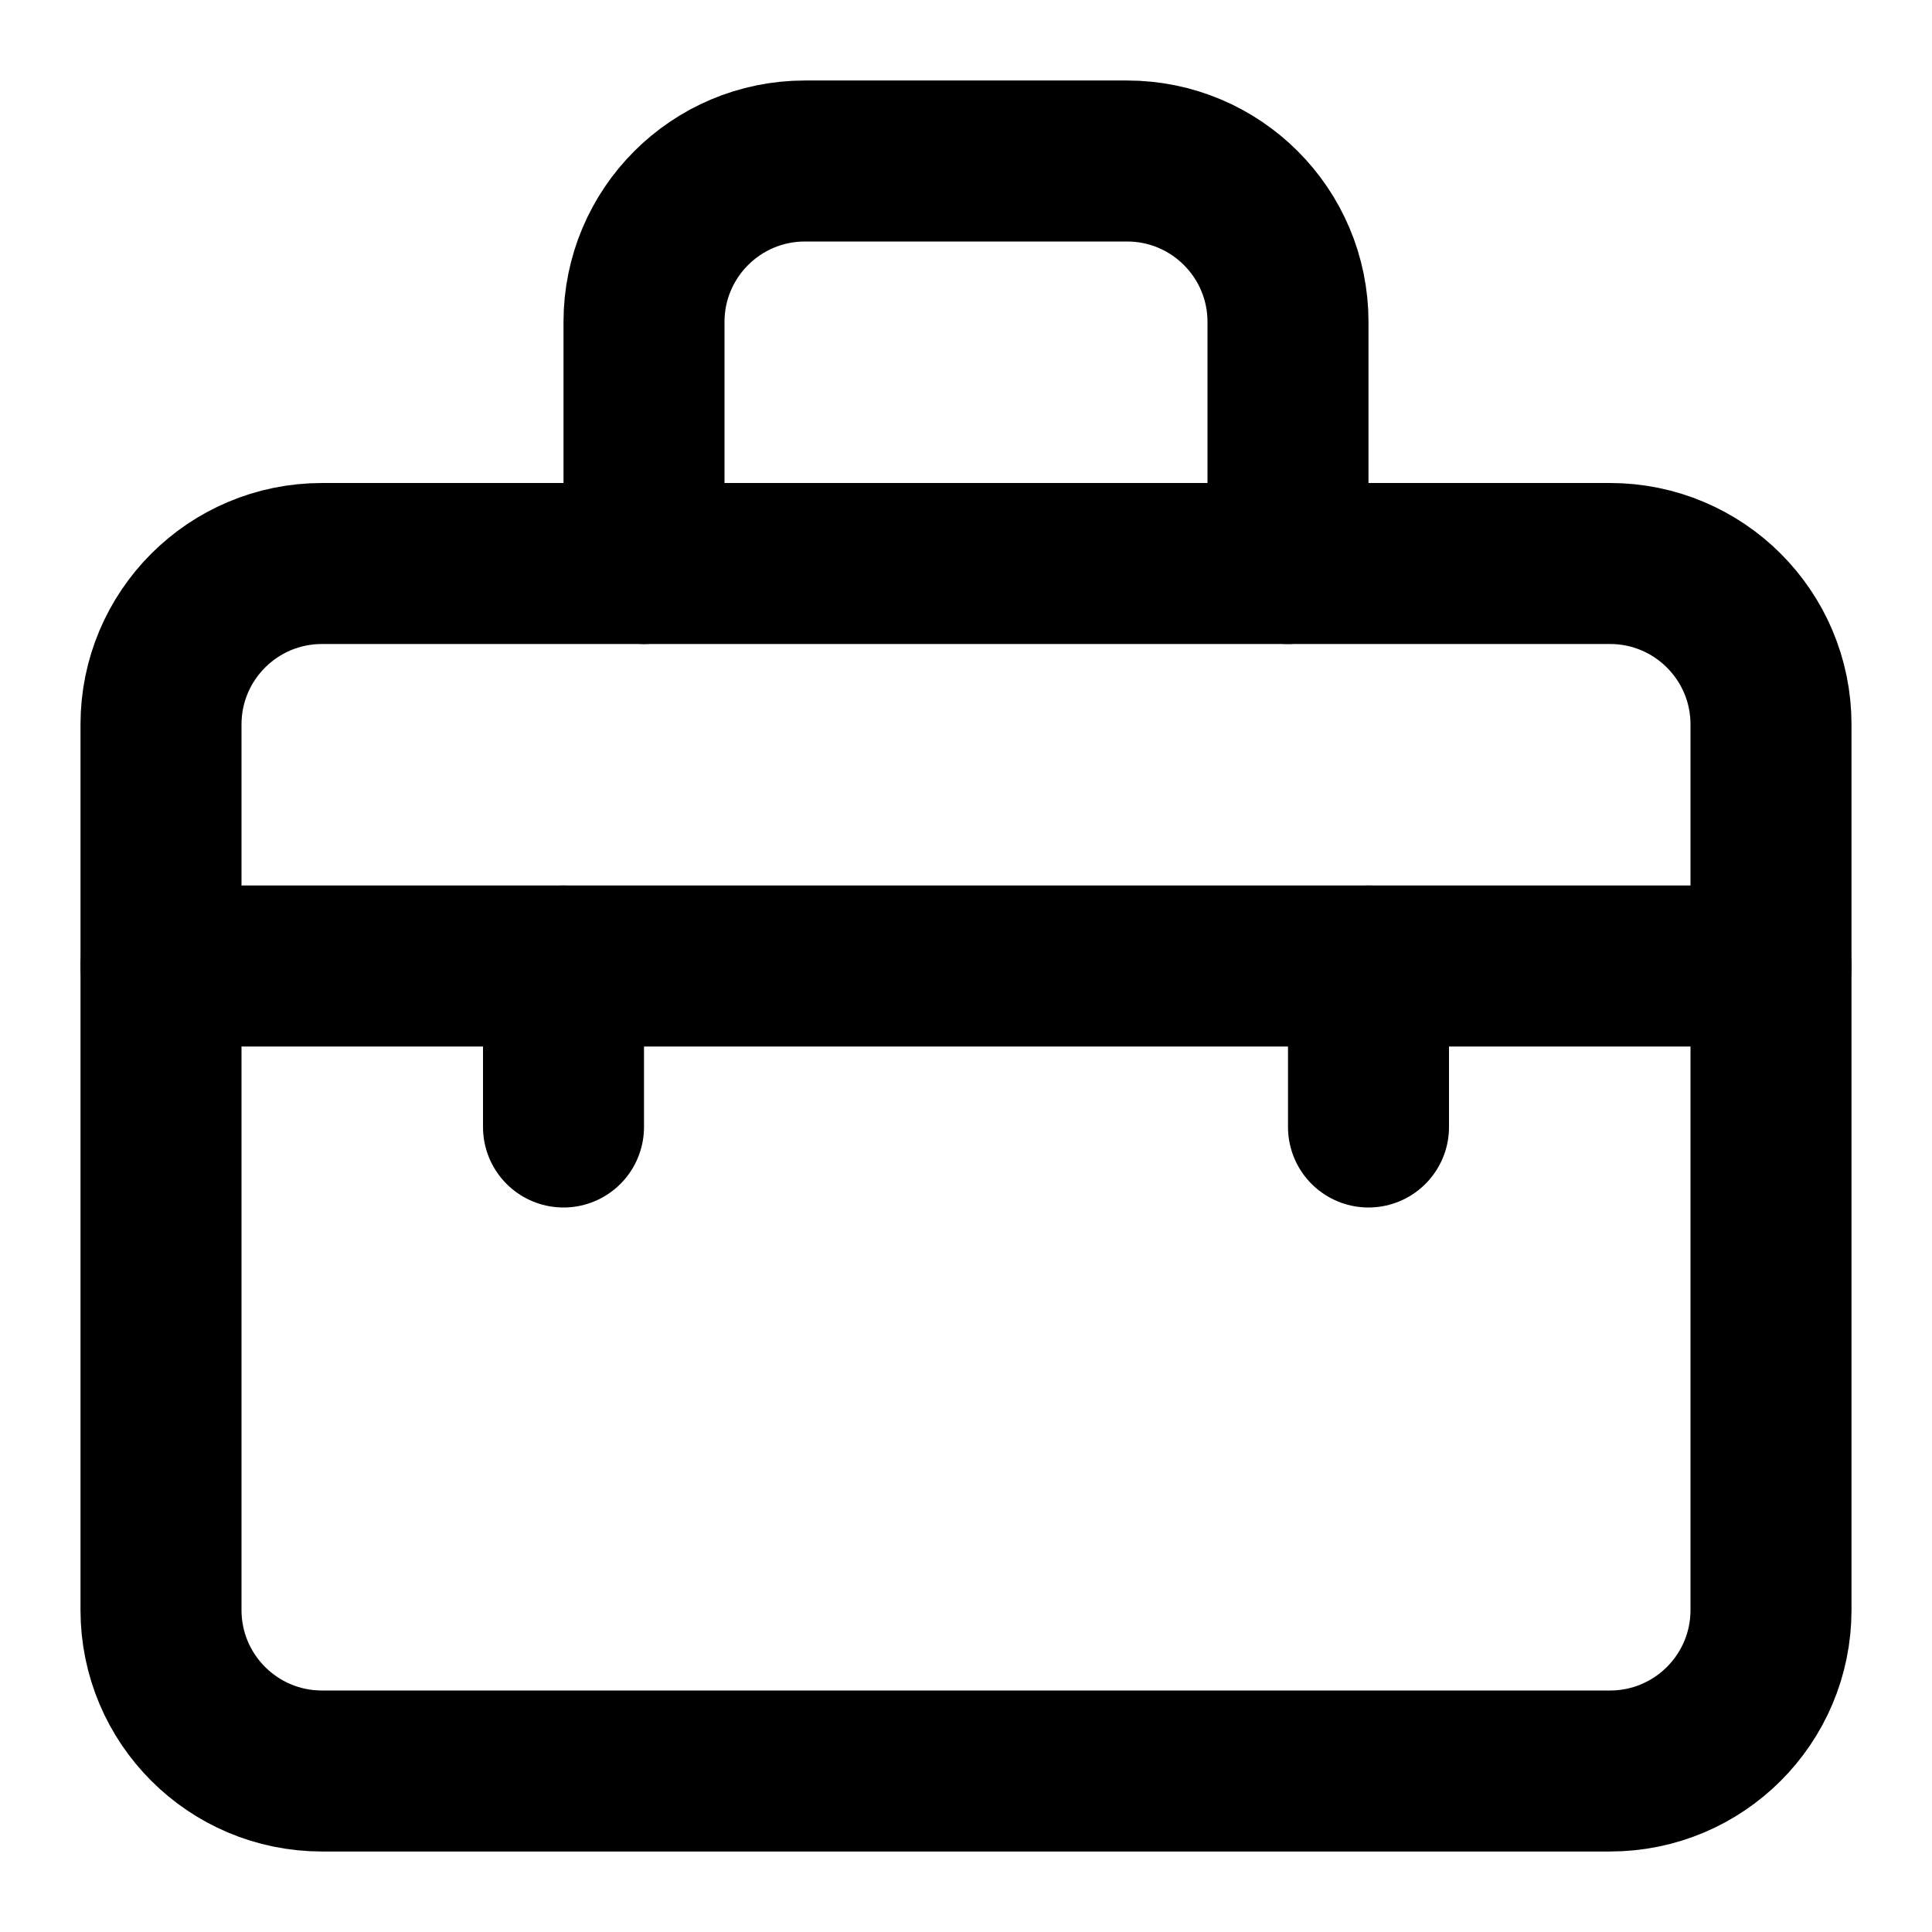
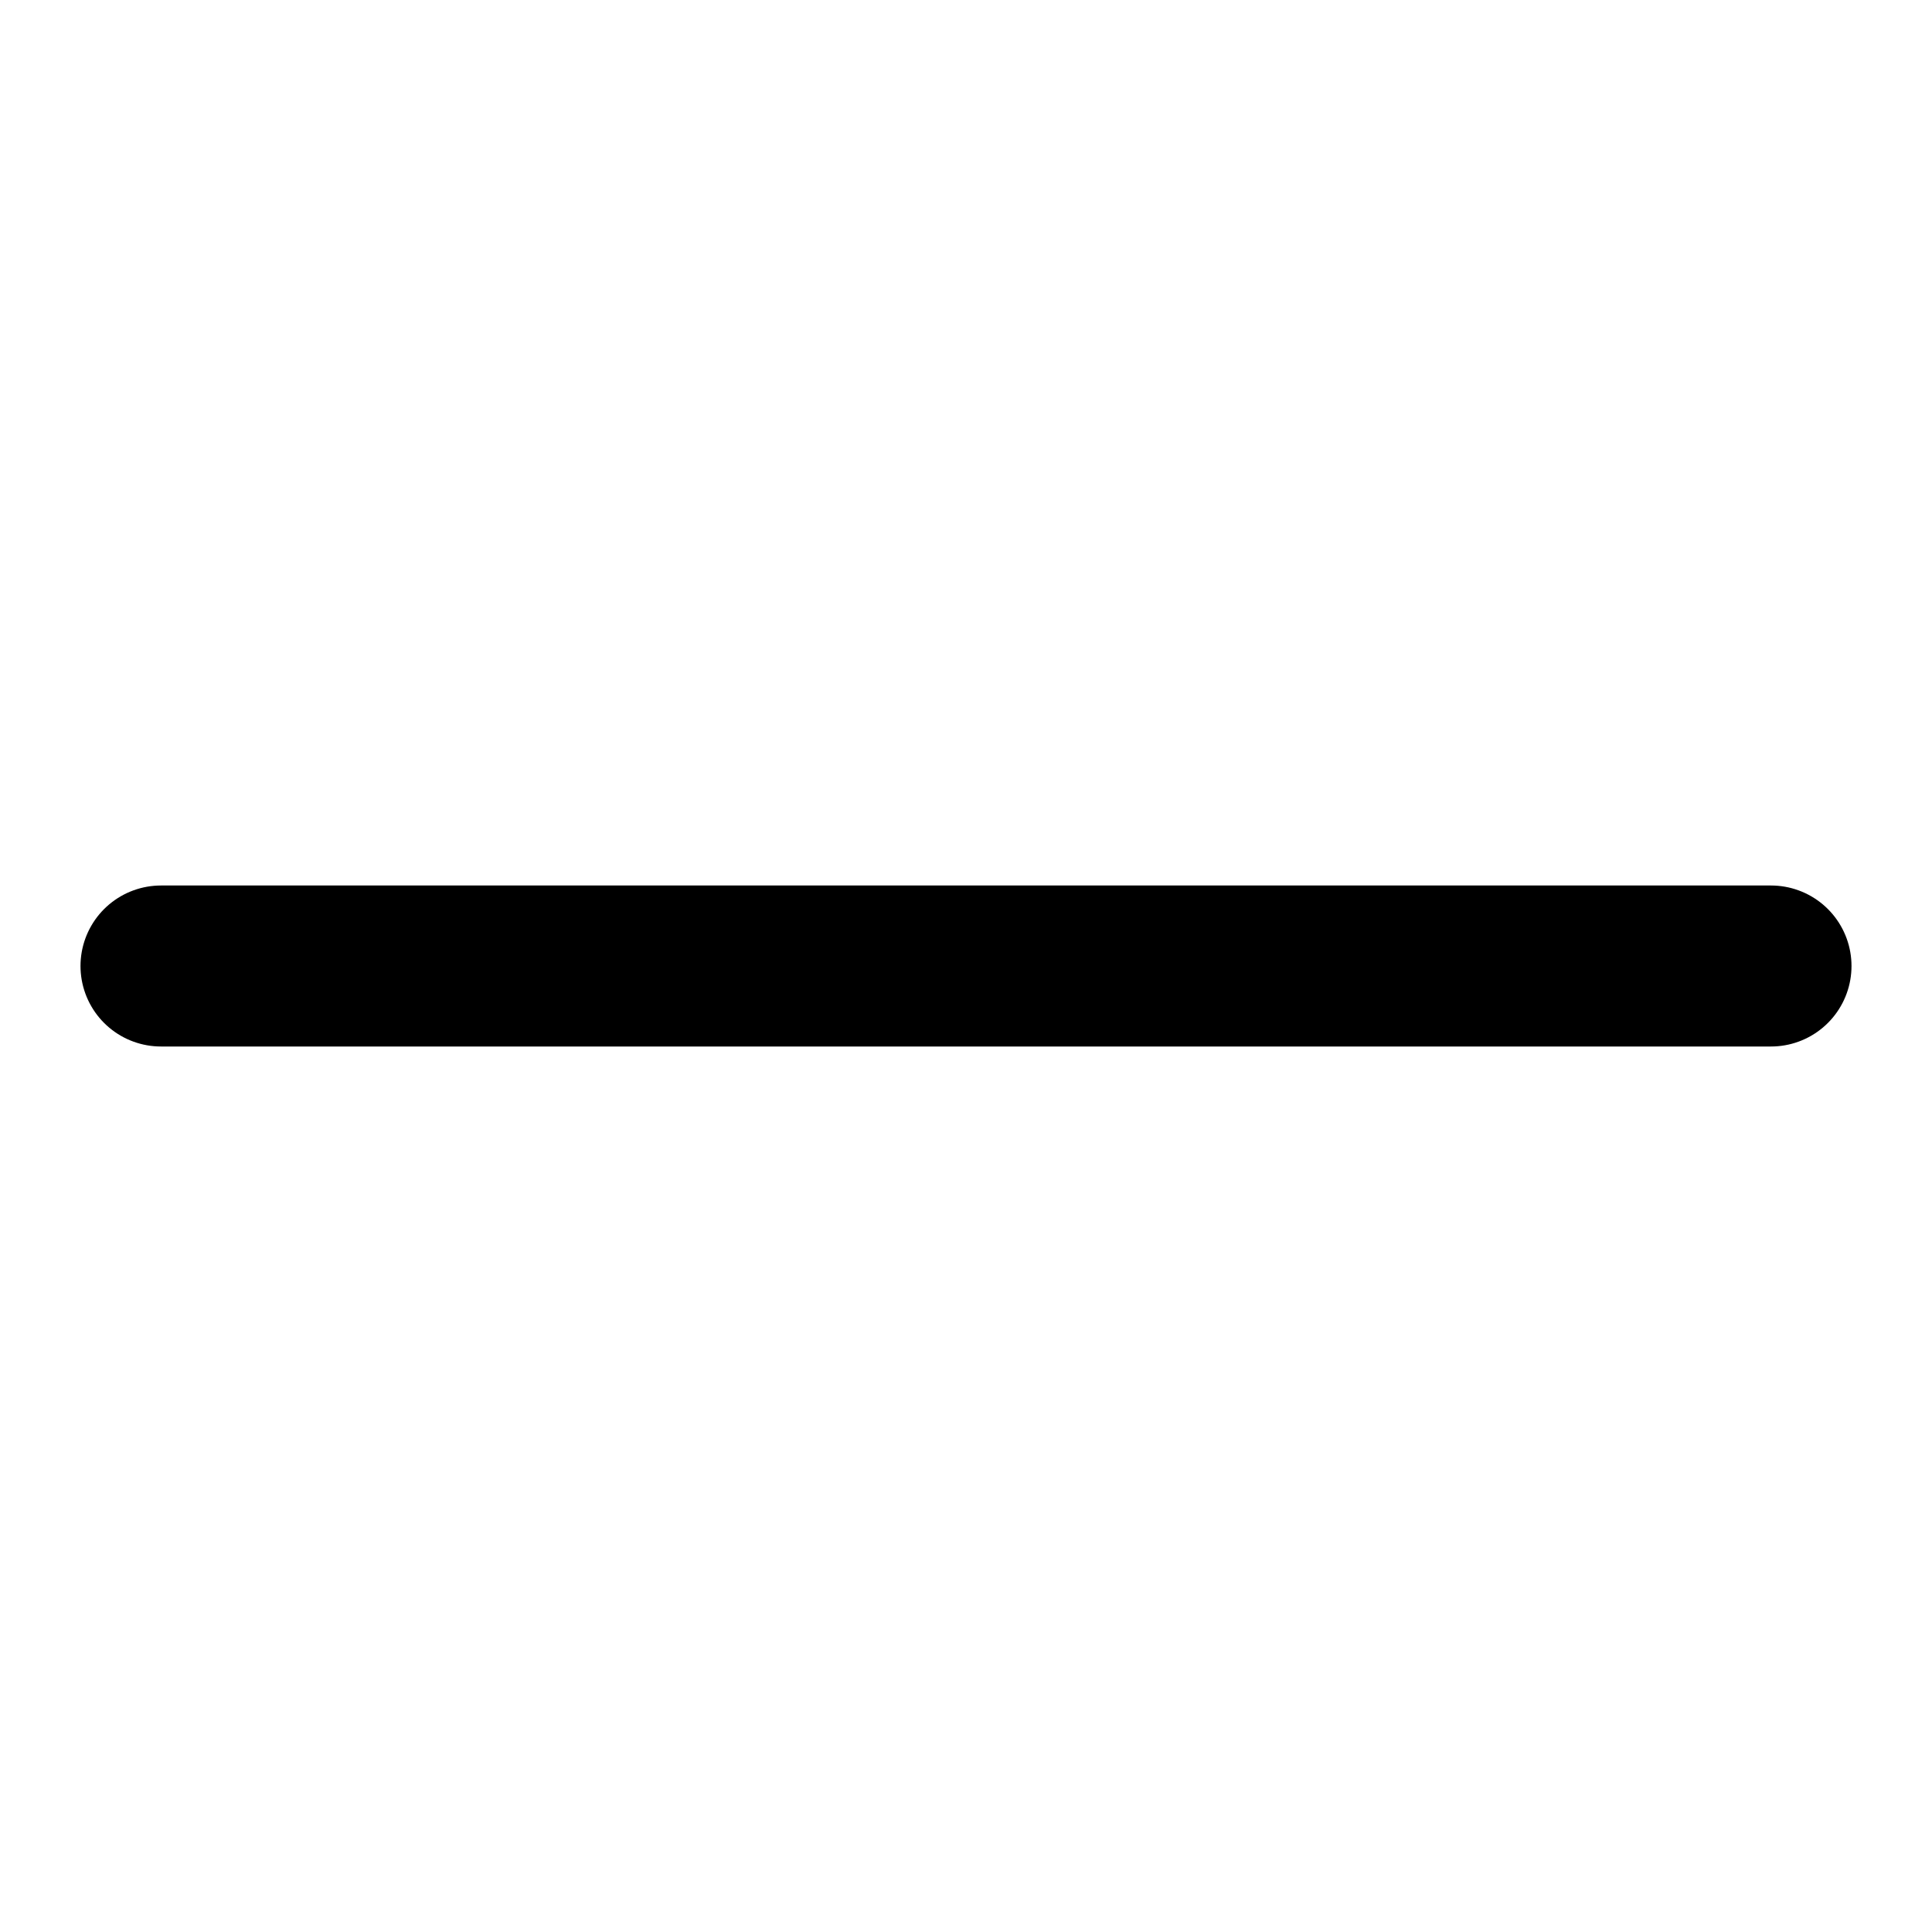
<svg xmlns="http://www.w3.org/2000/svg" width="800px" height="800px" viewBox="0 0 24 24" fill="none">
-   <path d="M2 9C2 7.895 2.895 7 4 7H20C21.105 7 22 7.895 22 9V20C22 21.105 21.105 22 20 22H4C2.895 22 2 21.105 2 20V9Z" stroke="#000000" stroke-width="2" stroke-linecap="round" stroke-linejoin="round" />
-   <path d="M16 7V4C16 2.895 15.105 2 14 2H10C8.895 2 8 2.895 8 4V7" stroke="#000000" stroke-width="2" stroke-linecap="round" stroke-linejoin="round" />
  <path d="M22 12H2" stroke="#000000" stroke-width="2" stroke-linecap="round" stroke-linejoin="round" />
-   <path d="M7 12V14" stroke="#000000" stroke-width="2" stroke-linecap="round" stroke-linejoin="round" />
-   <path d="M17 12V14" stroke="#000000" stroke-width="2" stroke-linecap="round" stroke-linejoin="round" />
</svg>